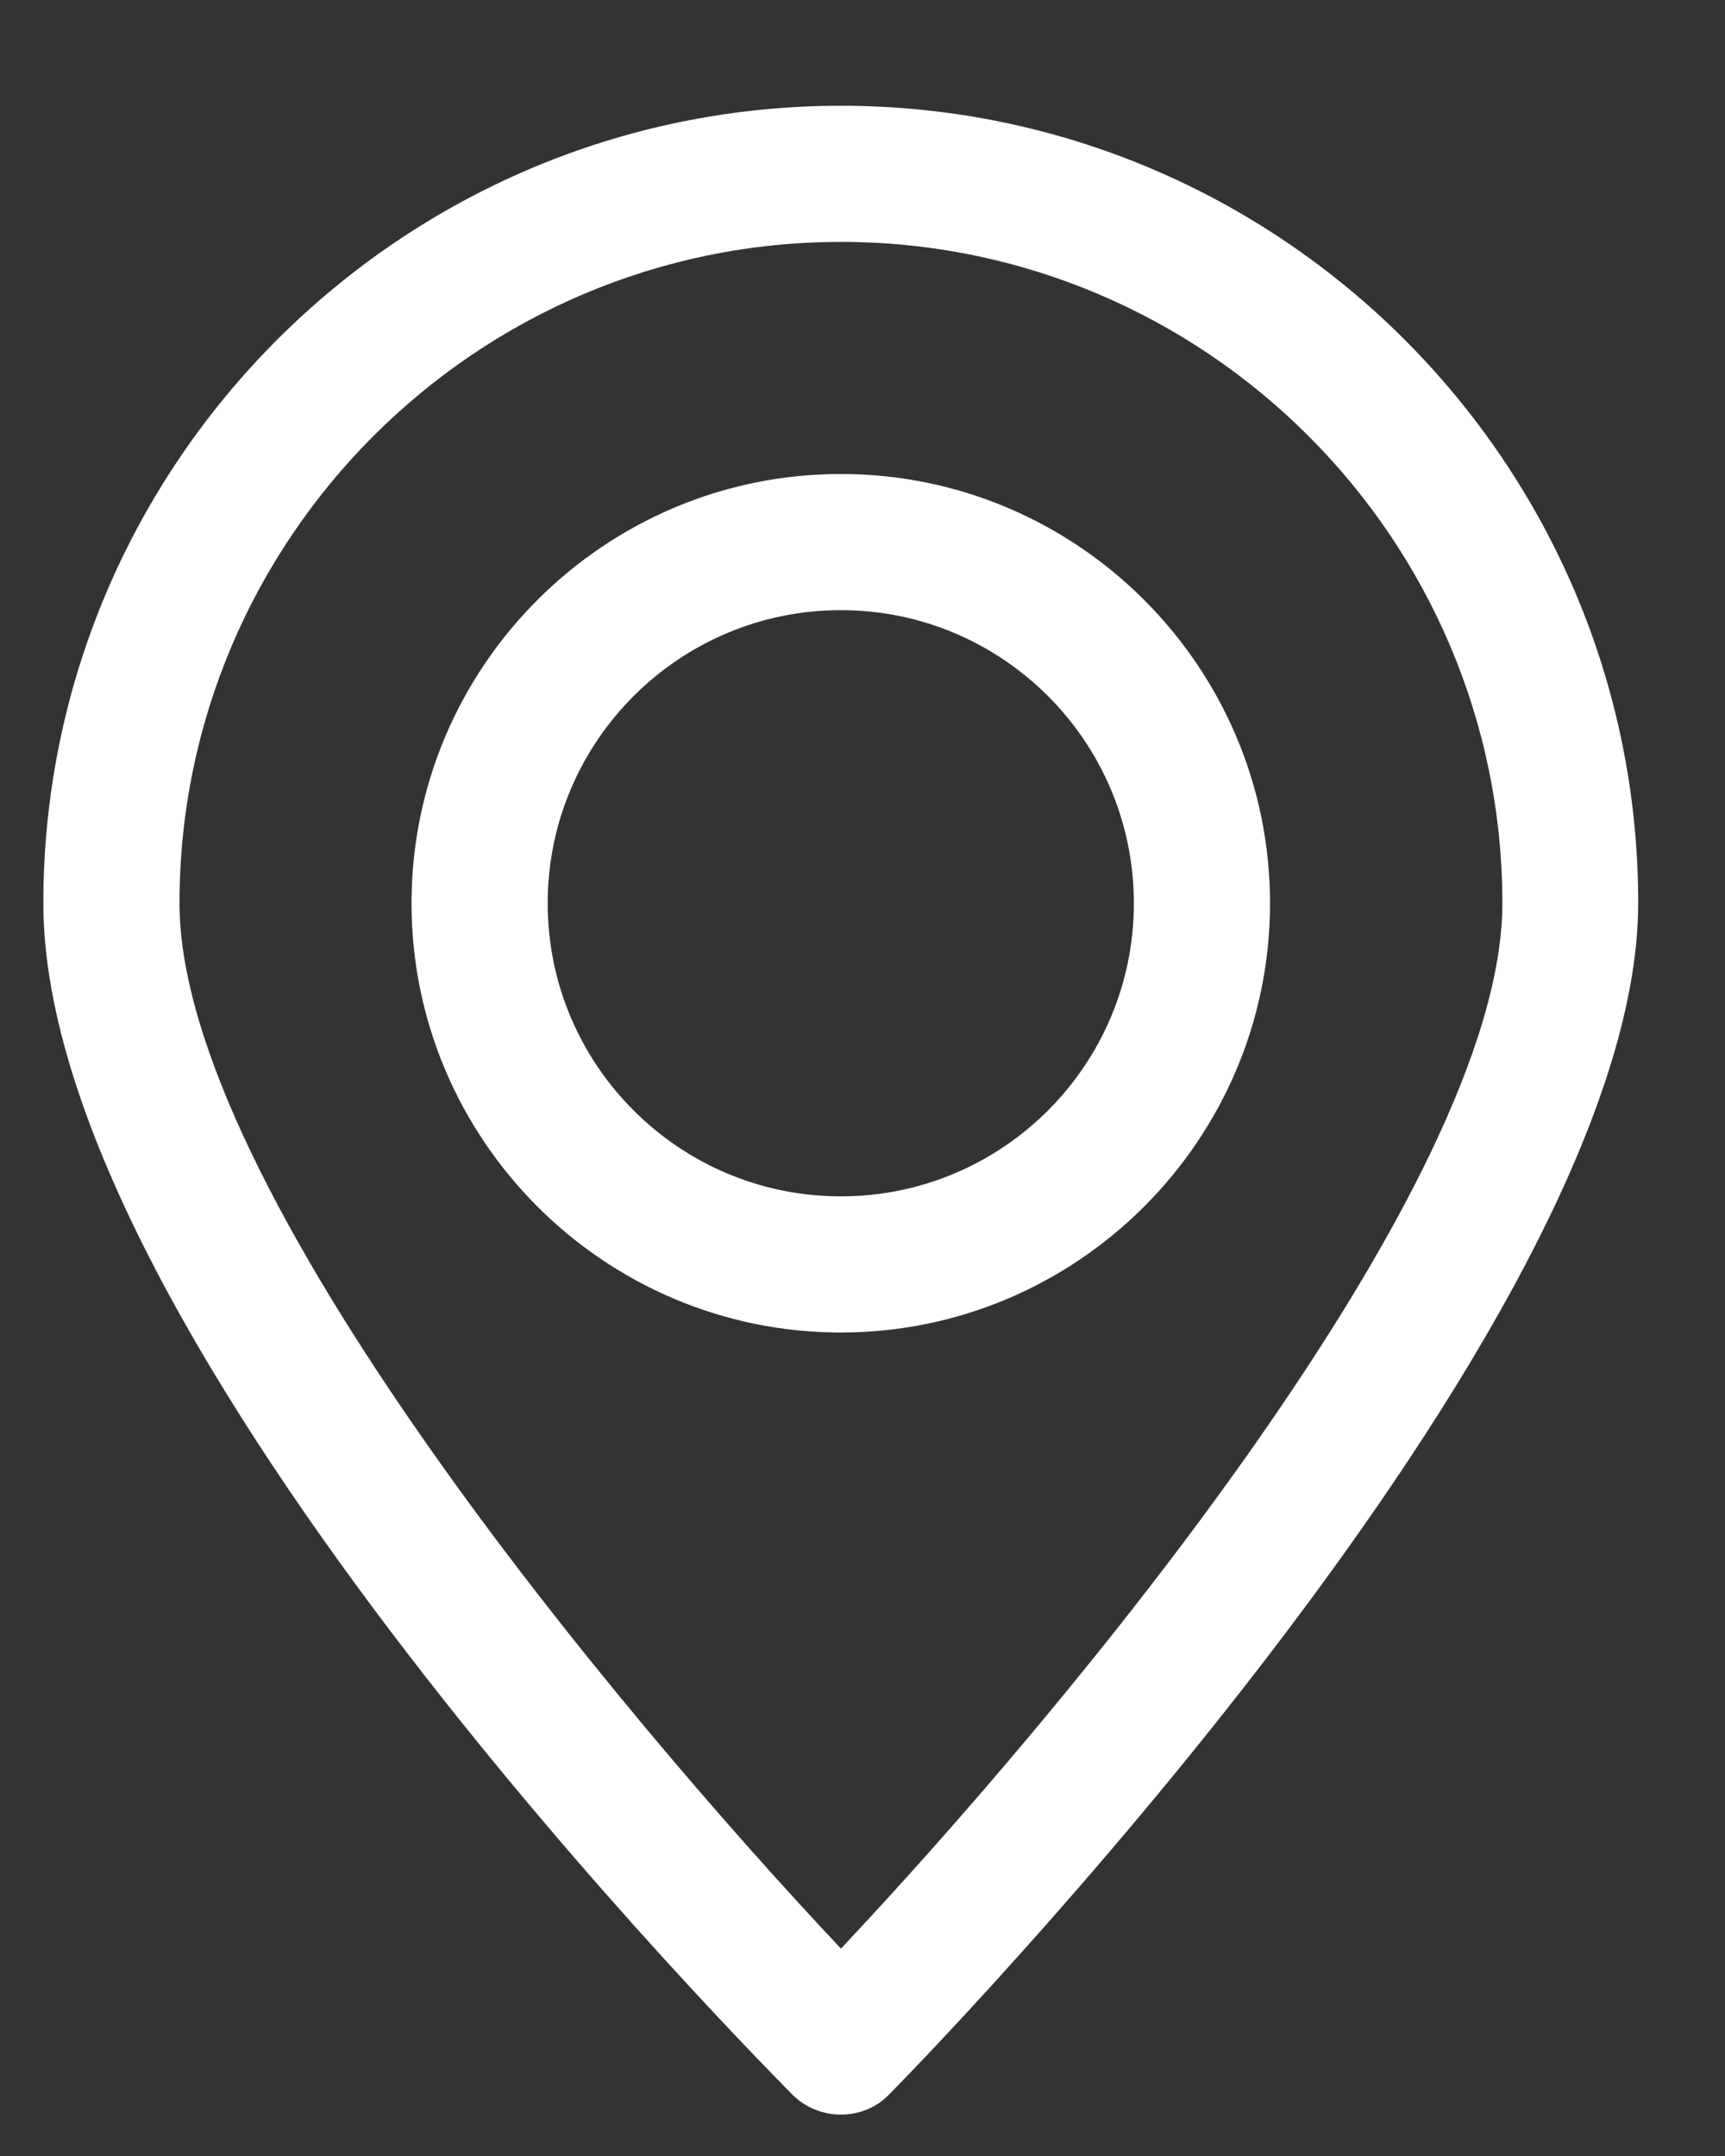
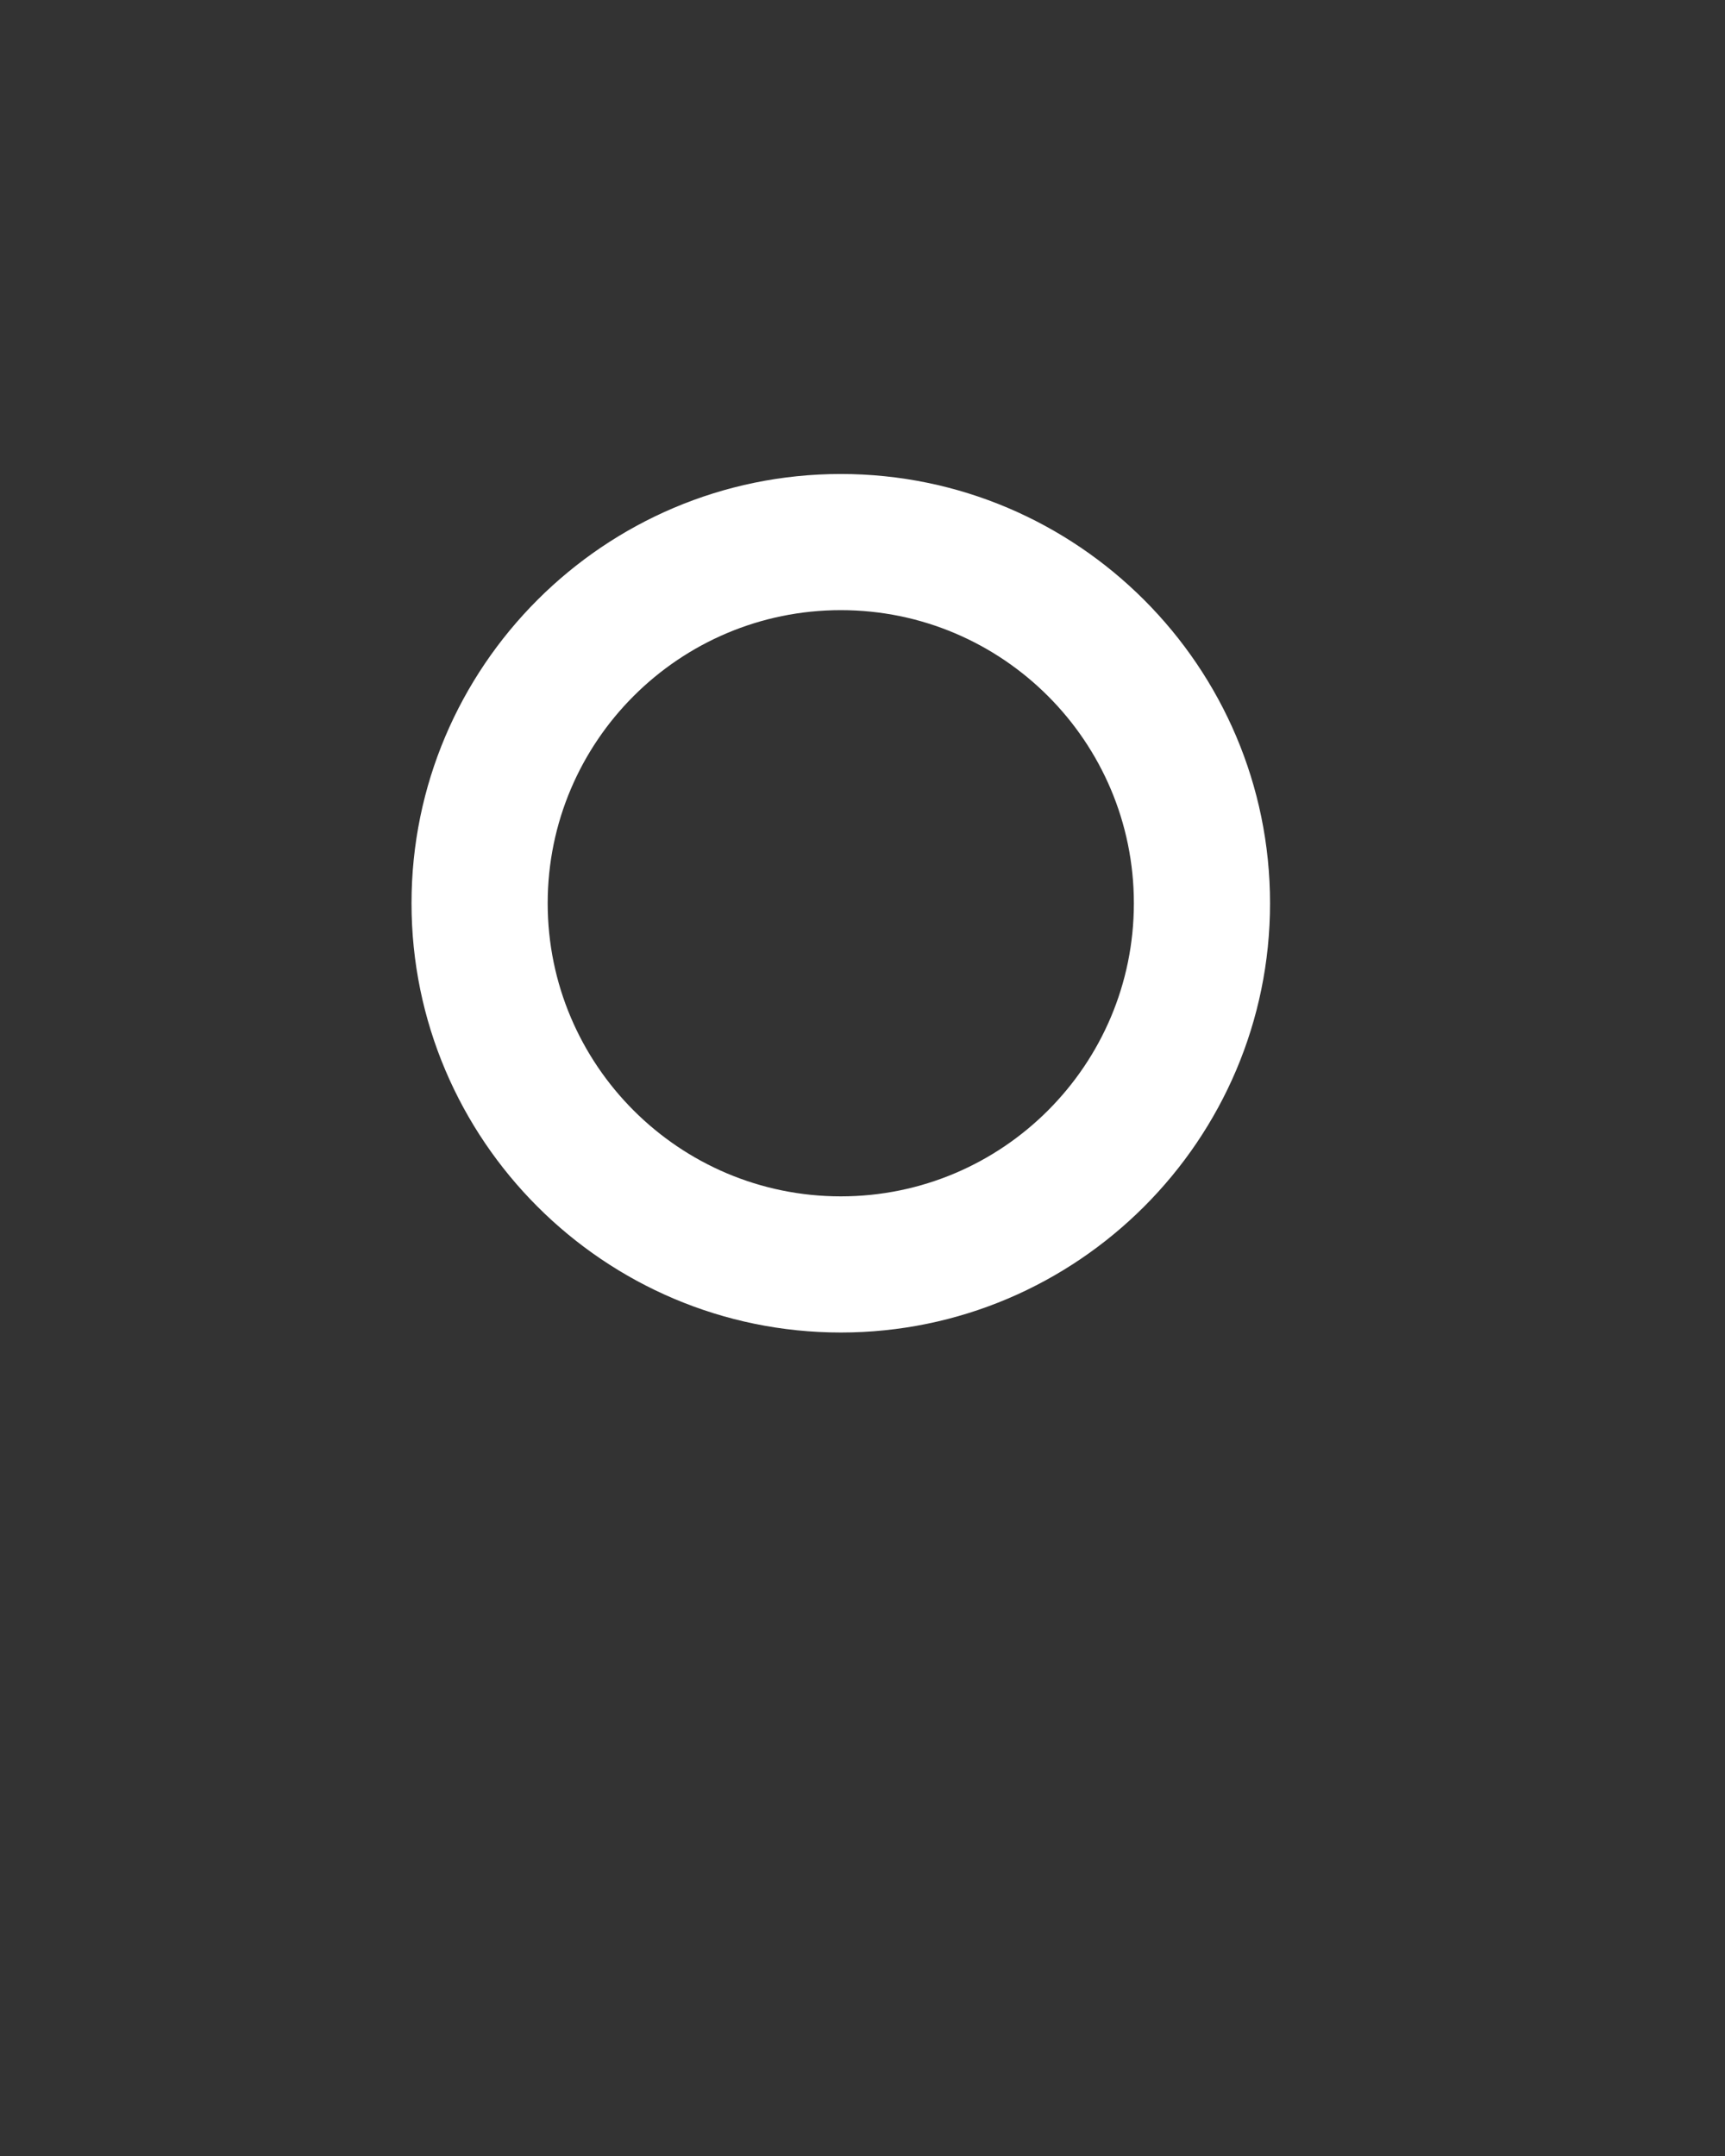
<svg xmlns="http://www.w3.org/2000/svg" width="16" height="20" viewBox="0 0 16 20" fill="none">
  <rect x="0" y="0" width="16" height="20" fill="#333333" stroke="none" />
-   <path d="M7.8 19.616C7.971 19.616 8.132 19.55 8.249 19.427C8.533 19.14 15.195 12.326 15.195 8.376C15.195 4.3 11.88 0.981 7.8 0.981C3.721 0.981 0.402 4.3 0.402 8.379C0.402 12.459 7.068 19.14 7.349 19.43C7.469 19.55 7.63 19.616 7.8 19.616ZM7.8 2.244C11.182 2.244 13.935 4.998 13.935 8.379C13.935 11.019 9.859 15.891 7.8 18.076C5.745 15.894 1.665 11.022 1.665 8.379C1.665 4.998 4.419 2.244 7.8 2.244Z" fill="white" />
  <path d="M11.78 8.379C11.78 6.185 9.993 4.397 7.799 4.397C5.604 4.397 3.817 6.185 3.817 8.379C3.817 10.573 5.604 12.361 7.799 12.361C9.993 12.361 11.78 10.573 11.78 8.379ZM5.08 8.379C5.08 6.879 6.299 5.66 7.799 5.66C9.299 5.66 10.517 6.879 10.517 8.379C10.517 9.879 9.299 11.098 7.799 11.098C6.299 11.098 5.08 9.879 5.08 8.379Z" fill="white" />
</svg>